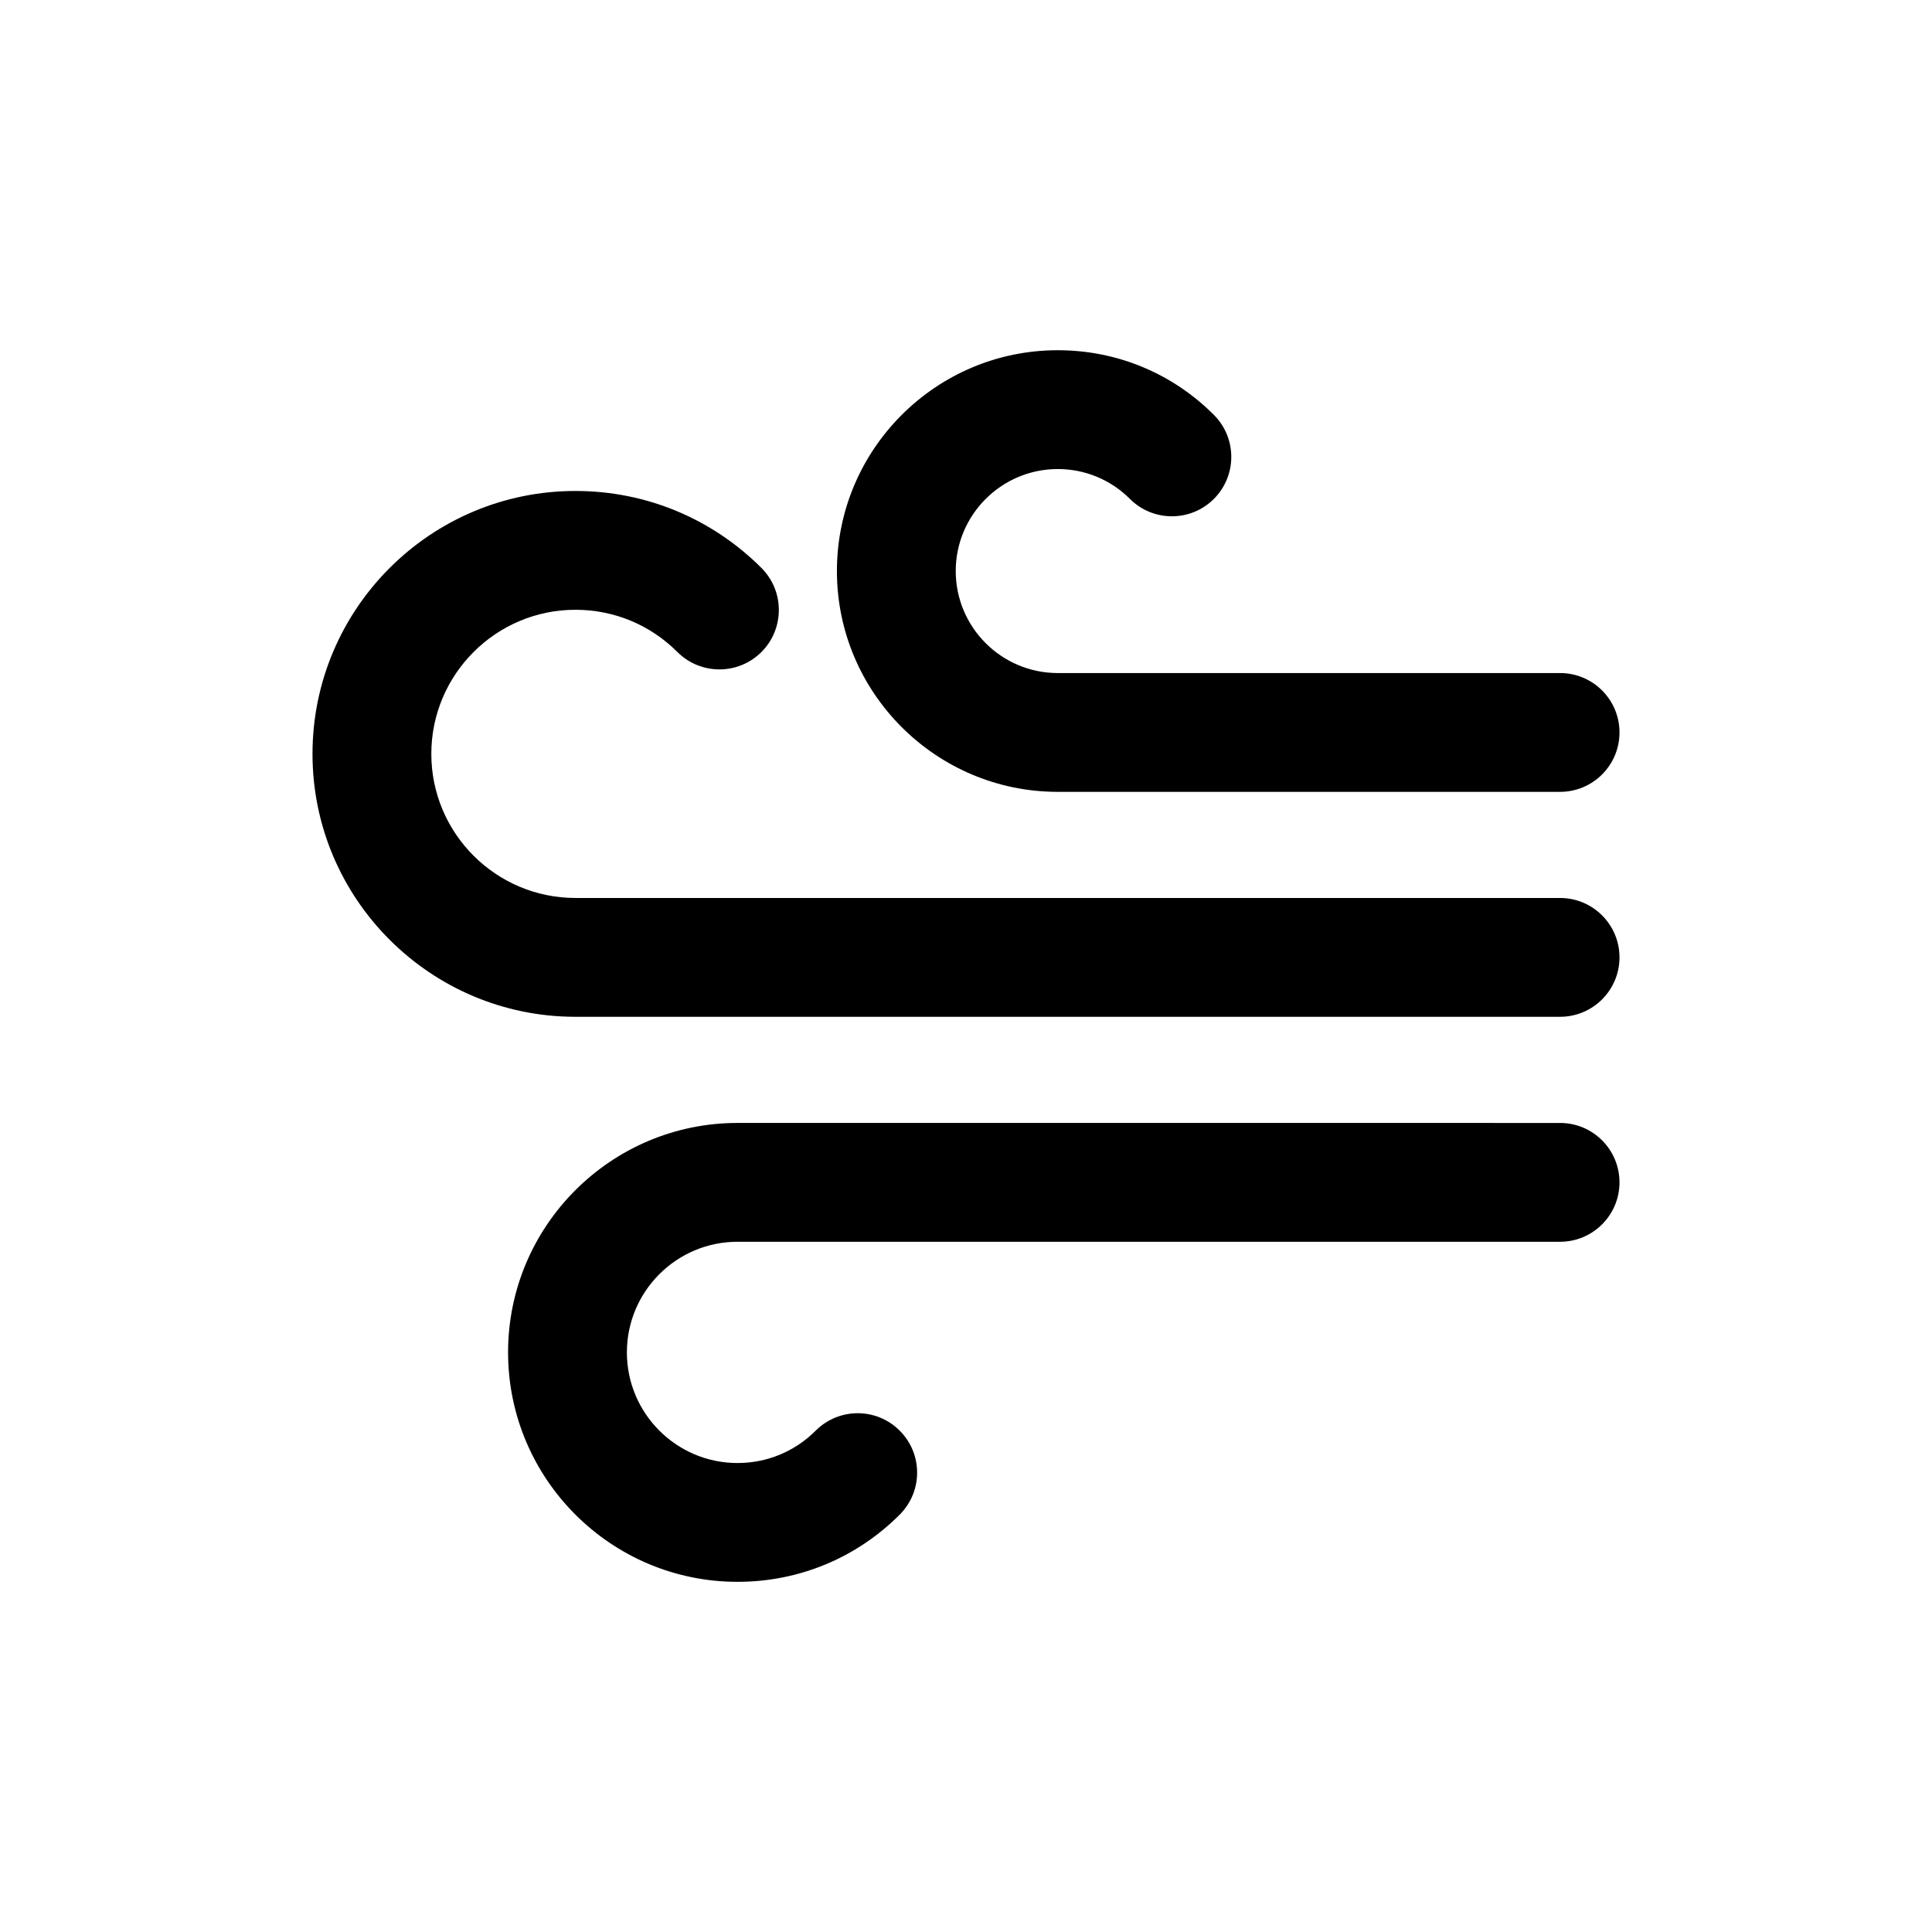
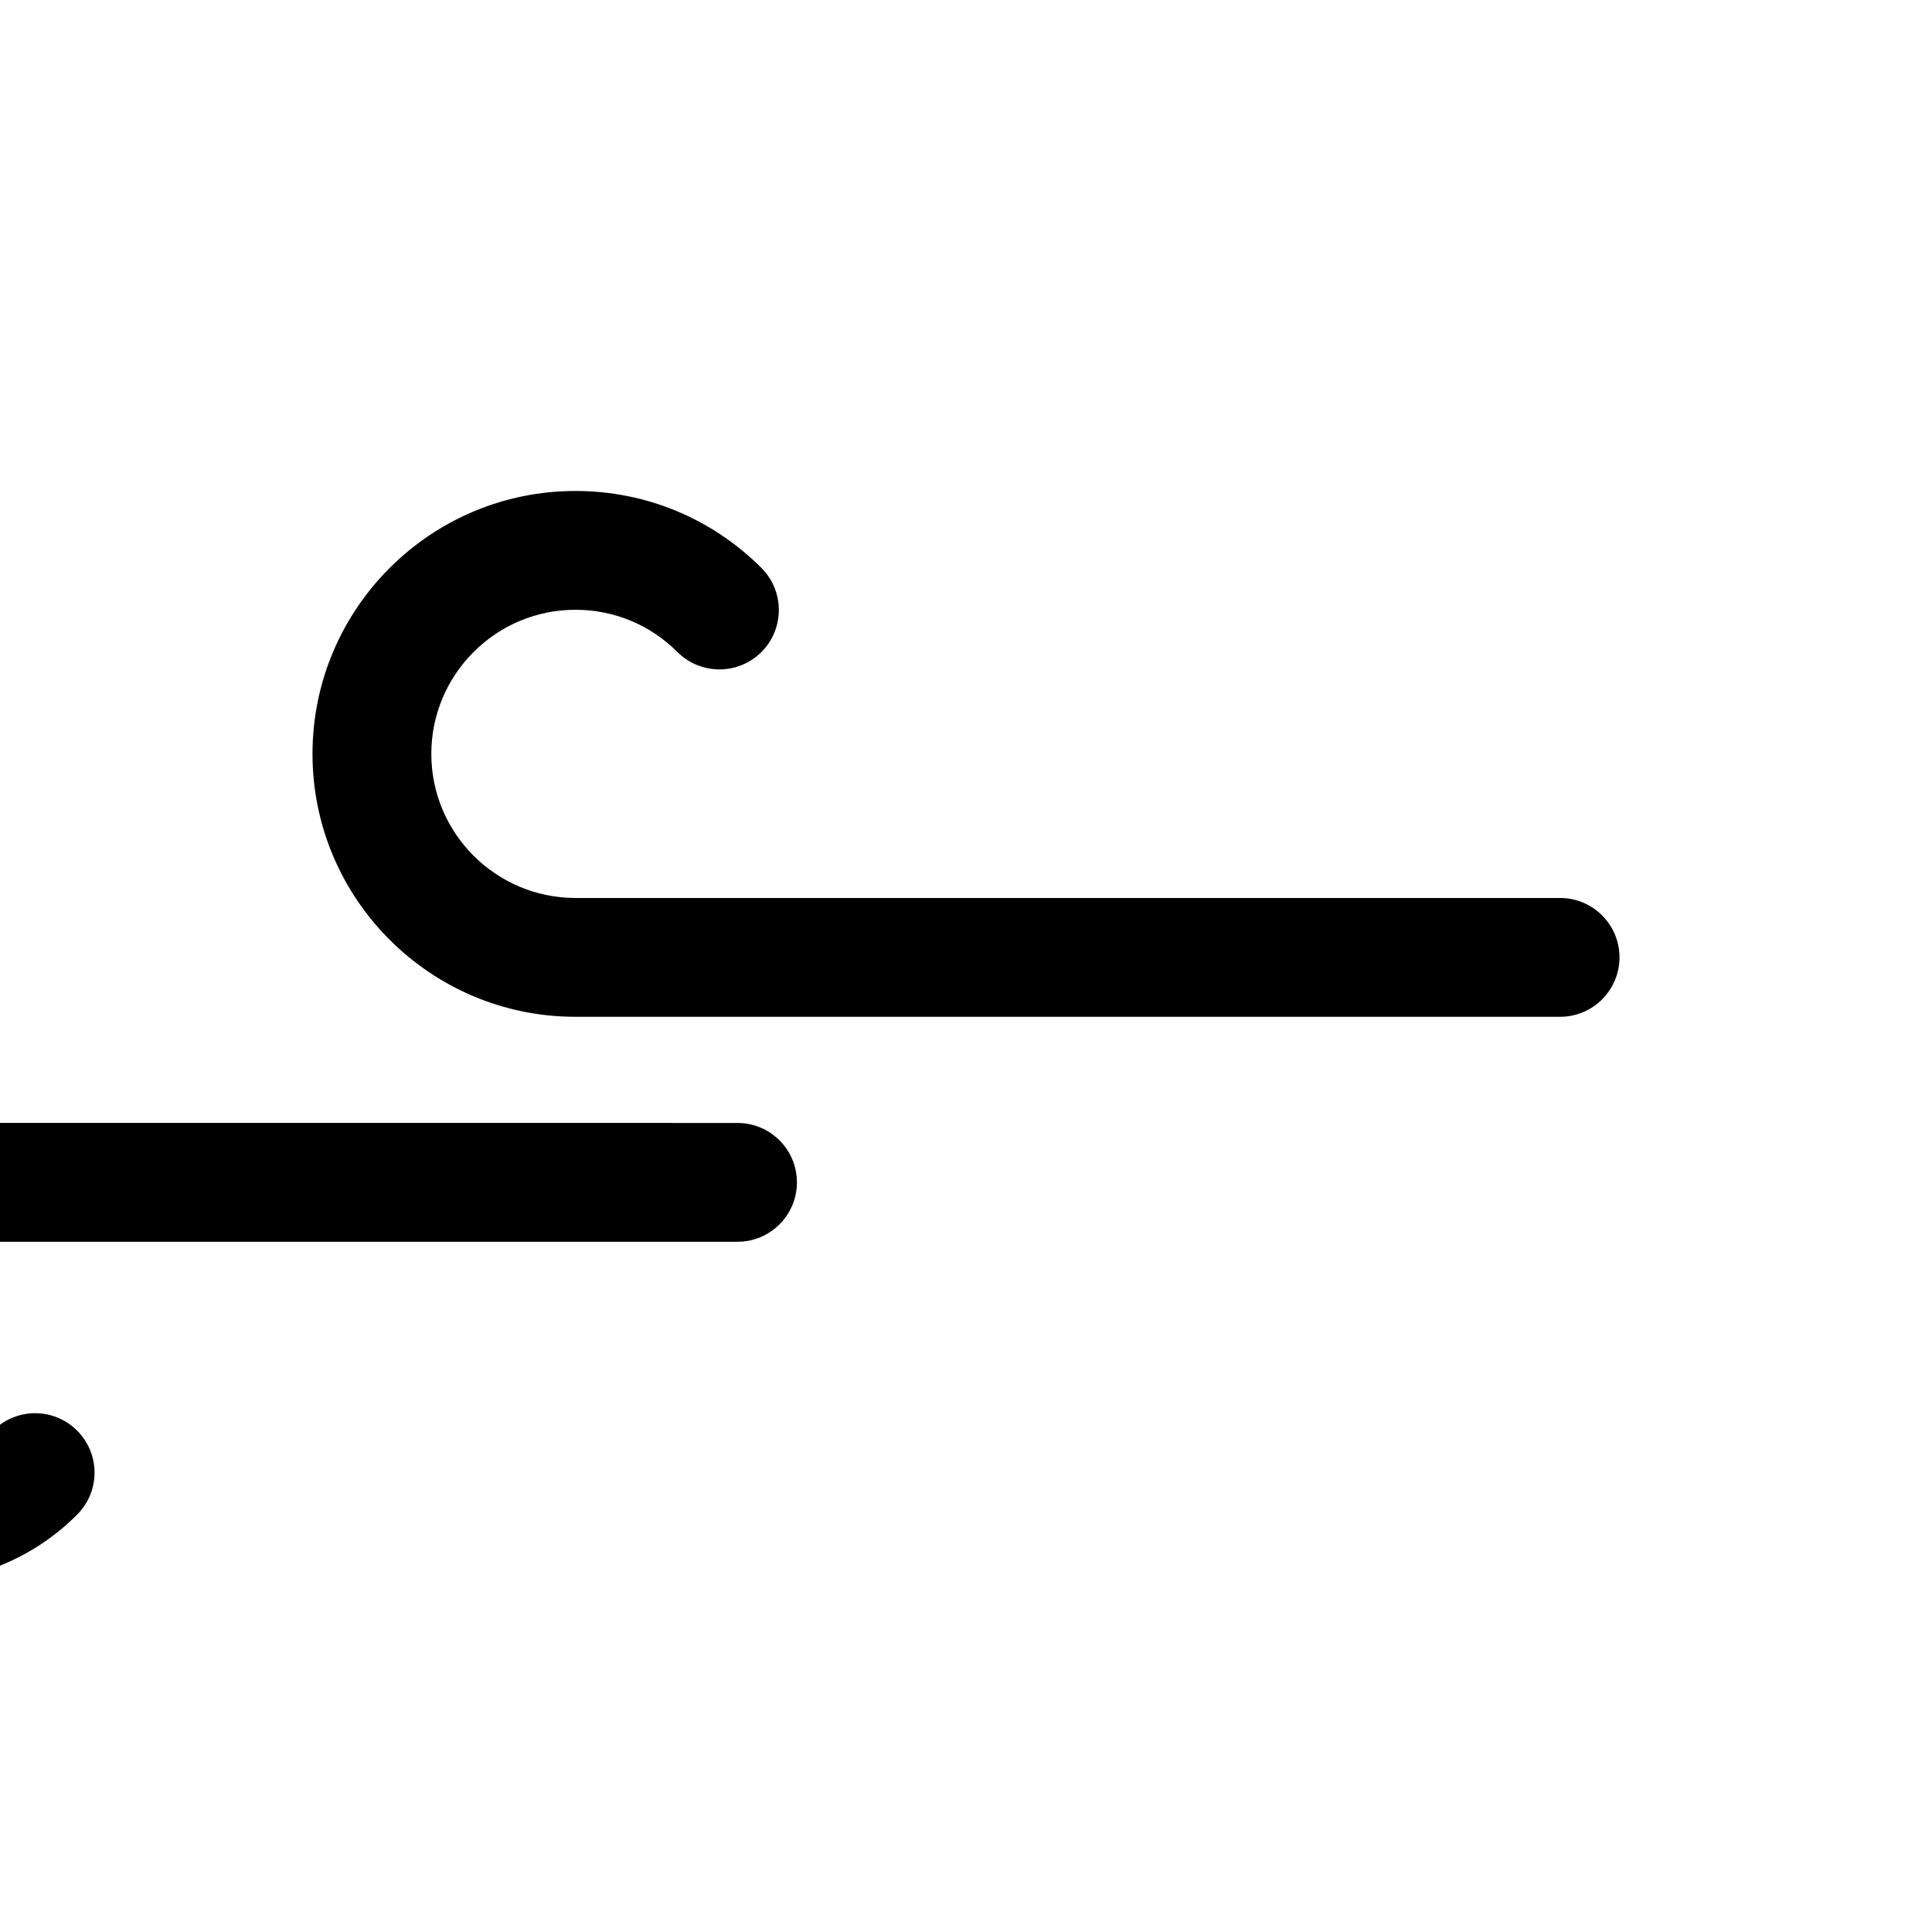
<svg xmlns="http://www.w3.org/2000/svg" fill="#000000" width="800px" height="800px" version="1.1" viewBox="144 144 512 512">
  <g>
    <path d="m296.5 413.46h260.94c8.691 0 15.742-7.055 15.742-15.742 0-8.691-7.055-15.742-15.742-15.742l-260.94-0.004c-21.066 0-38.195-17.129-38.195-38.18 0-21.066 17.129-38.195 38.195-38.195 10.203 0 19.789 3.969 27.016 11.195 6.156 6.141 16.121 6.141 22.277 0 6.141-6.156 6.141-16.121 0-22.277-13.16-13.145-30.668-20.402-49.277-20.402-38.445-0.02-69.699 31.246-69.699 69.68 0 38.43 31.254 69.668 69.684 69.668z" />
-     <path d="m339.45 473.08h217.99c8.691 0 15.742-7.055 15.742-15.742 0-8.691-7.055-15.742-15.742-15.742l-217.99-0.004c-33.535 0-60.805 27.27-60.805 60.805 0 33.535 27.27 60.805 60.805 60.805 16.246 0 31.504-6.312 42.98-17.805 6.156-6.156 6.156-16.105 0-22.262s-16.105-6.156-22.262 0c-5.543 5.543-12.895 8.582-20.719 8.582-16.168 0-29.316-13.145-29.316-29.316 0.004-16.172 13.148-29.32 29.316-29.32z" />
-     <path d="m424.31 353.85h133.13c8.691 0 15.742-7.055 15.742-15.742 0-8.691-7.055-15.742-15.742-15.742h-133.13c-14.91 0-27.031-12.137-27.031-27.031 0-14.895 12.137-27.031 27.031-27.031 7.227 0 14.027 2.816 19.113 7.902 6.141 6.156 16.121 6.156 22.262 0.016 6.156-6.156 6.156-16.105 0.016-22.262-11.051-11.066-25.742-17.145-41.391-17.145-32.273 0-58.52 26.246-58.52 58.52 0 32.27 26.262 58.516 58.523 58.516z" />
+     <path d="m339.45 473.08c8.691 0 15.742-7.055 15.742-15.742 0-8.691-7.055-15.742-15.742-15.742l-217.99-0.004c-33.535 0-60.805 27.27-60.805 60.805 0 33.535 27.27 60.805 60.805 60.805 16.246 0 31.504-6.312 42.98-17.805 6.156-6.156 6.156-16.105 0-22.262s-16.105-6.156-22.262 0c-5.543 5.543-12.895 8.582-20.719 8.582-16.168 0-29.316-13.145-29.316-29.316 0.004-16.172 13.148-29.32 29.316-29.32z" />
  </g>
</svg>